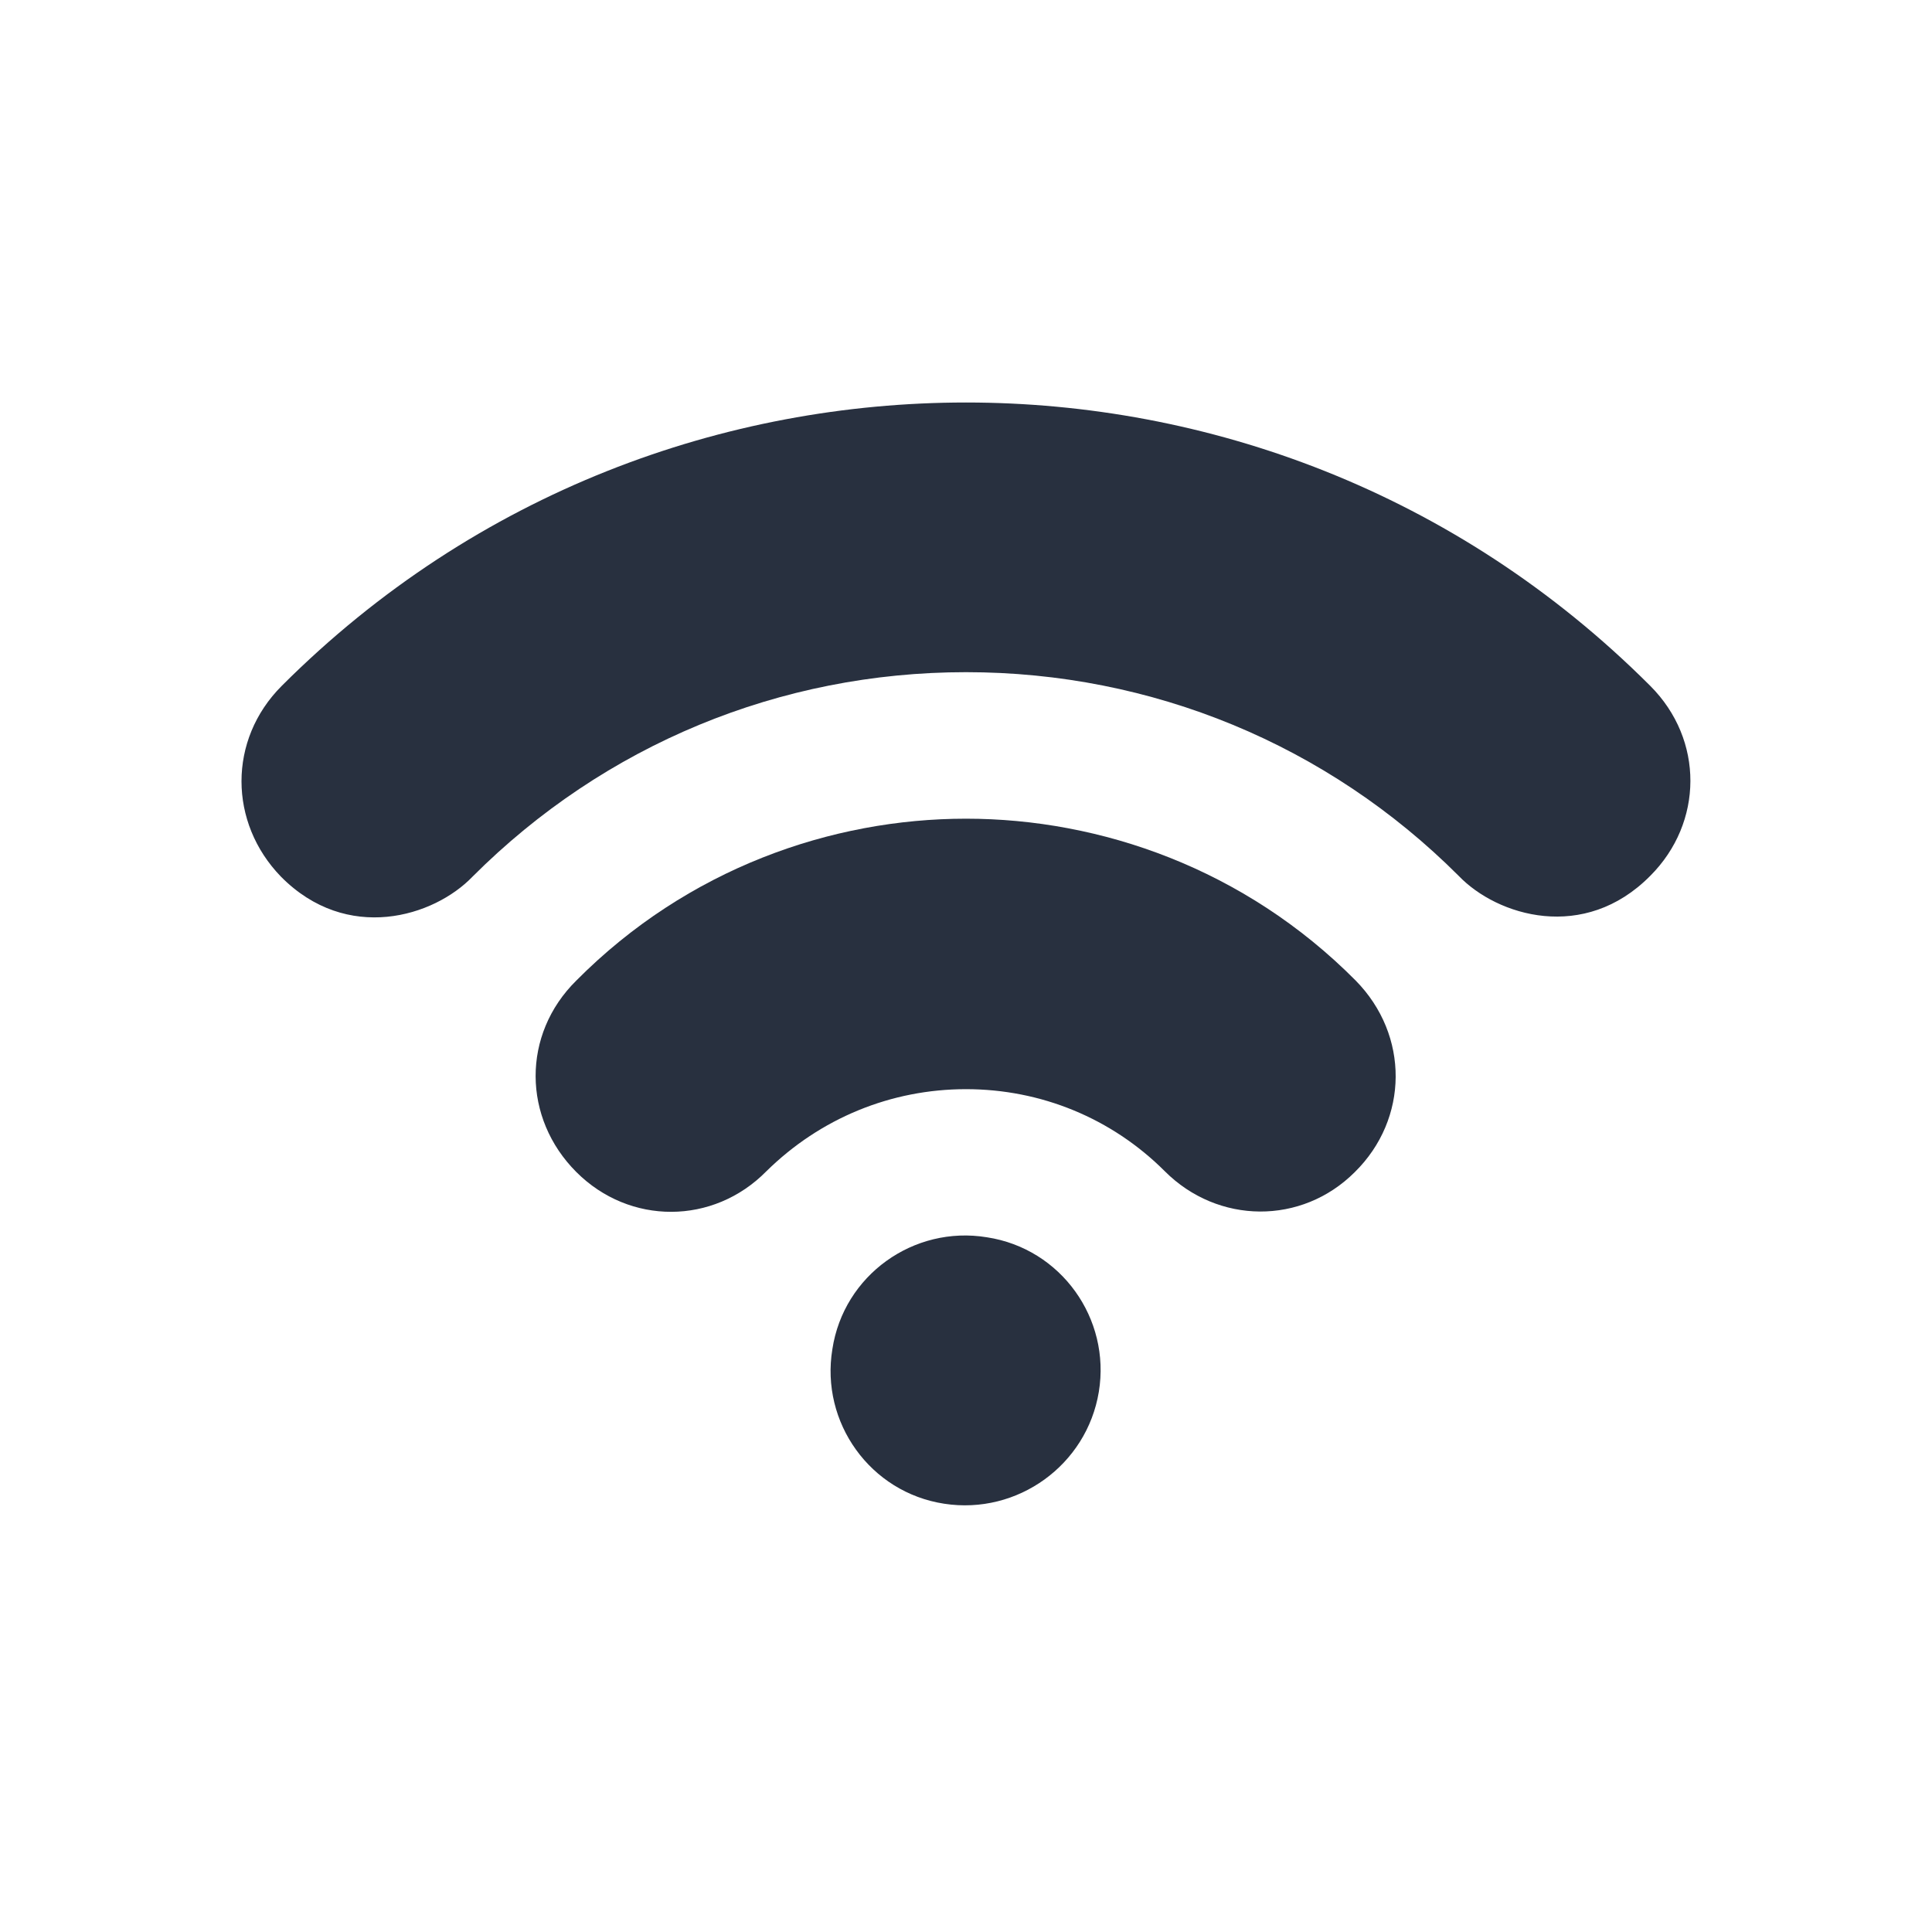
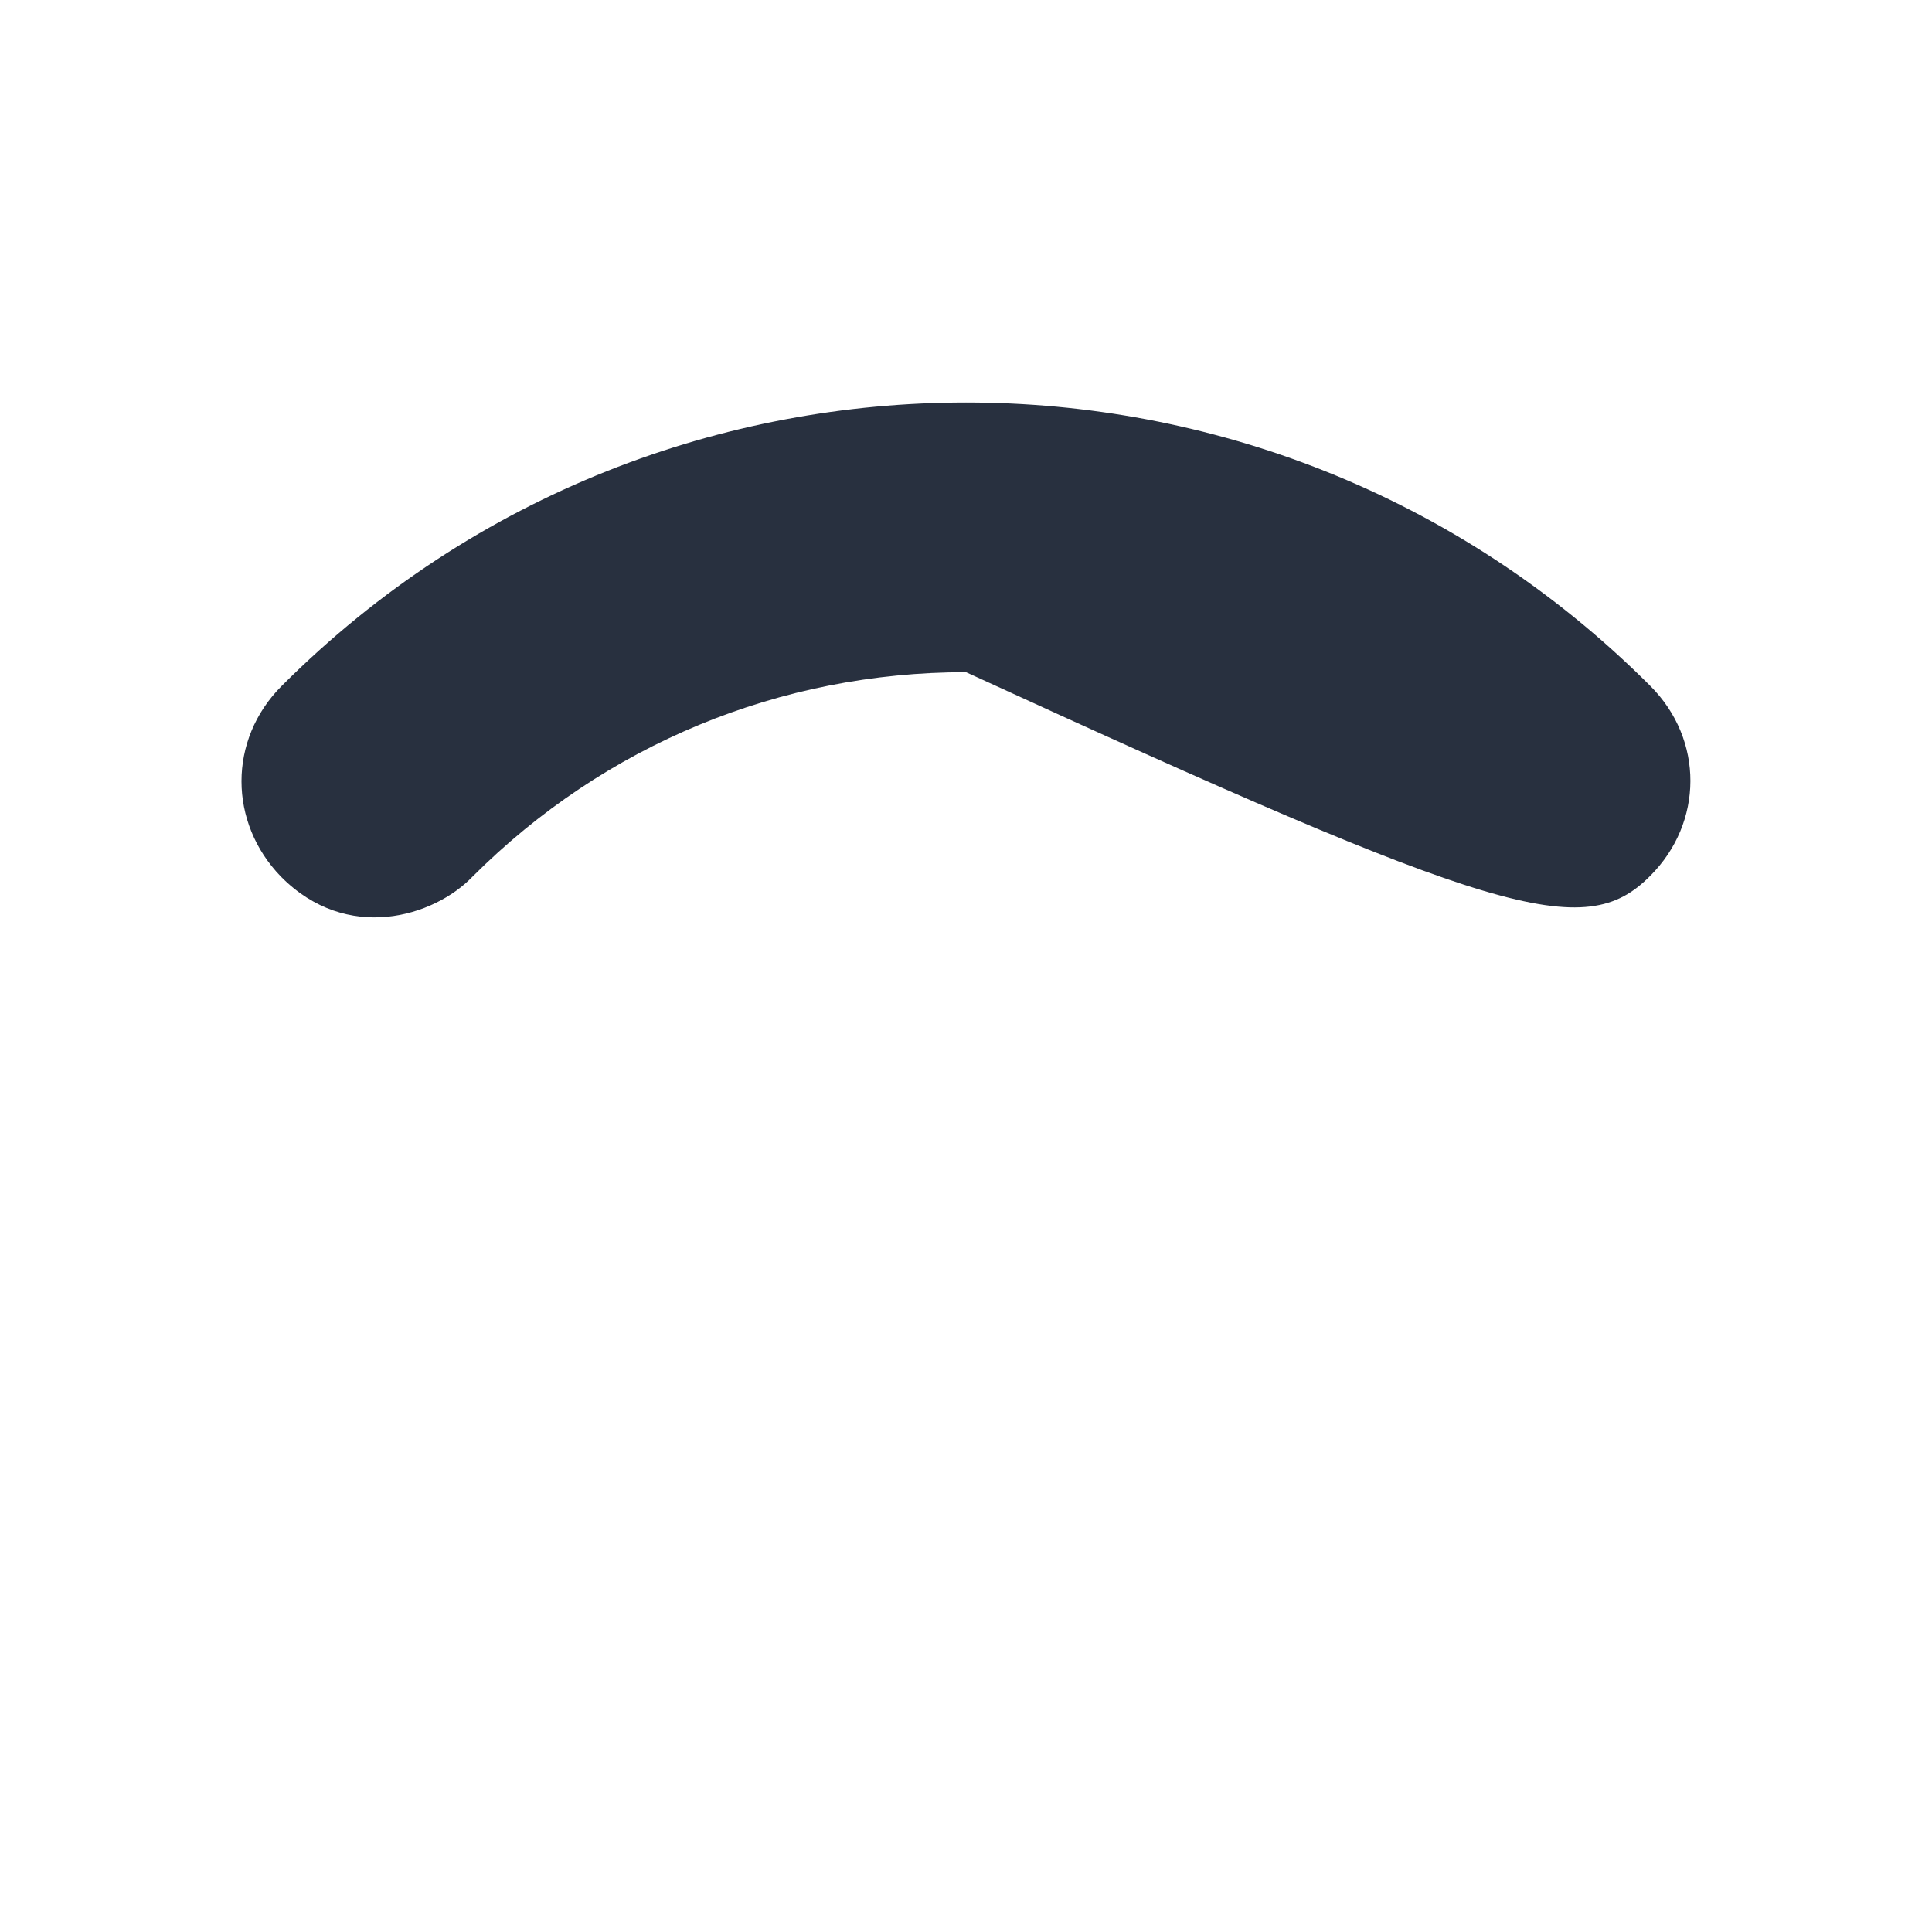
<svg xmlns="http://www.w3.org/2000/svg" width="36" height="36" viewBox="0 0 36 36" fill="none">
-   <path d="M20.475 25.935C20.7 24.57 19.77 23.265 18.39 23.055C17.025 22.83 15.72 23.76 15.51 25.14C15.285 26.505 16.215 27.81 17.595 28.02C18.96 28.23 20.25 27.3 20.475 25.935Z" fill="#28303F" />
-   <path d="M30.75 12.78C27.12 9.15 22.47 7.5 18 7.5C13.53 7.5 8.88 9.15 5.25 12.78C4.245 13.785 4.26 15.33 5.235 16.335C6.465 17.58 8.085 17.085 8.805 16.335C11.265 13.875 14.535 12.525 18 12.525C21.465 12.525 24.735 13.875 27.18 16.32C27.9 17.07 29.52 17.565 30.75 16.32C31.74 15.33 31.755 13.785 30.75 12.78Z" fill="#28303F" />
-   <path d="M18 15.255C15.495 15.255 12.81 16.185 10.74 18.27C9.72 19.275 9.735 20.835 10.74 21.84C11.73 22.83 13.29 22.83 14.28 21.825C15.285 20.835 16.605 20.295 18 20.295C19.395 20.295 20.715 20.835 21.705 21.825C22.695 22.815 24.255 22.83 25.245 21.84C26.25 20.85 26.265 19.29 25.26 18.27C23.19 16.185 20.505 15.255 18 15.255Z" fill="#28303F" />
+   <path d="M30.75 12.78C27.12 9.15 22.47 7.5 18 7.5C13.53 7.5 8.88 9.15 5.25 12.78C4.245 13.785 4.26 15.33 5.235 16.335C6.465 17.58 8.085 17.085 8.805 16.335C11.265 13.875 14.535 12.525 18 12.525C27.9 17.07 29.52 17.565 30.75 16.32C31.74 15.33 31.755 13.785 30.75 12.78Z" fill="#28303F" />
</svg>